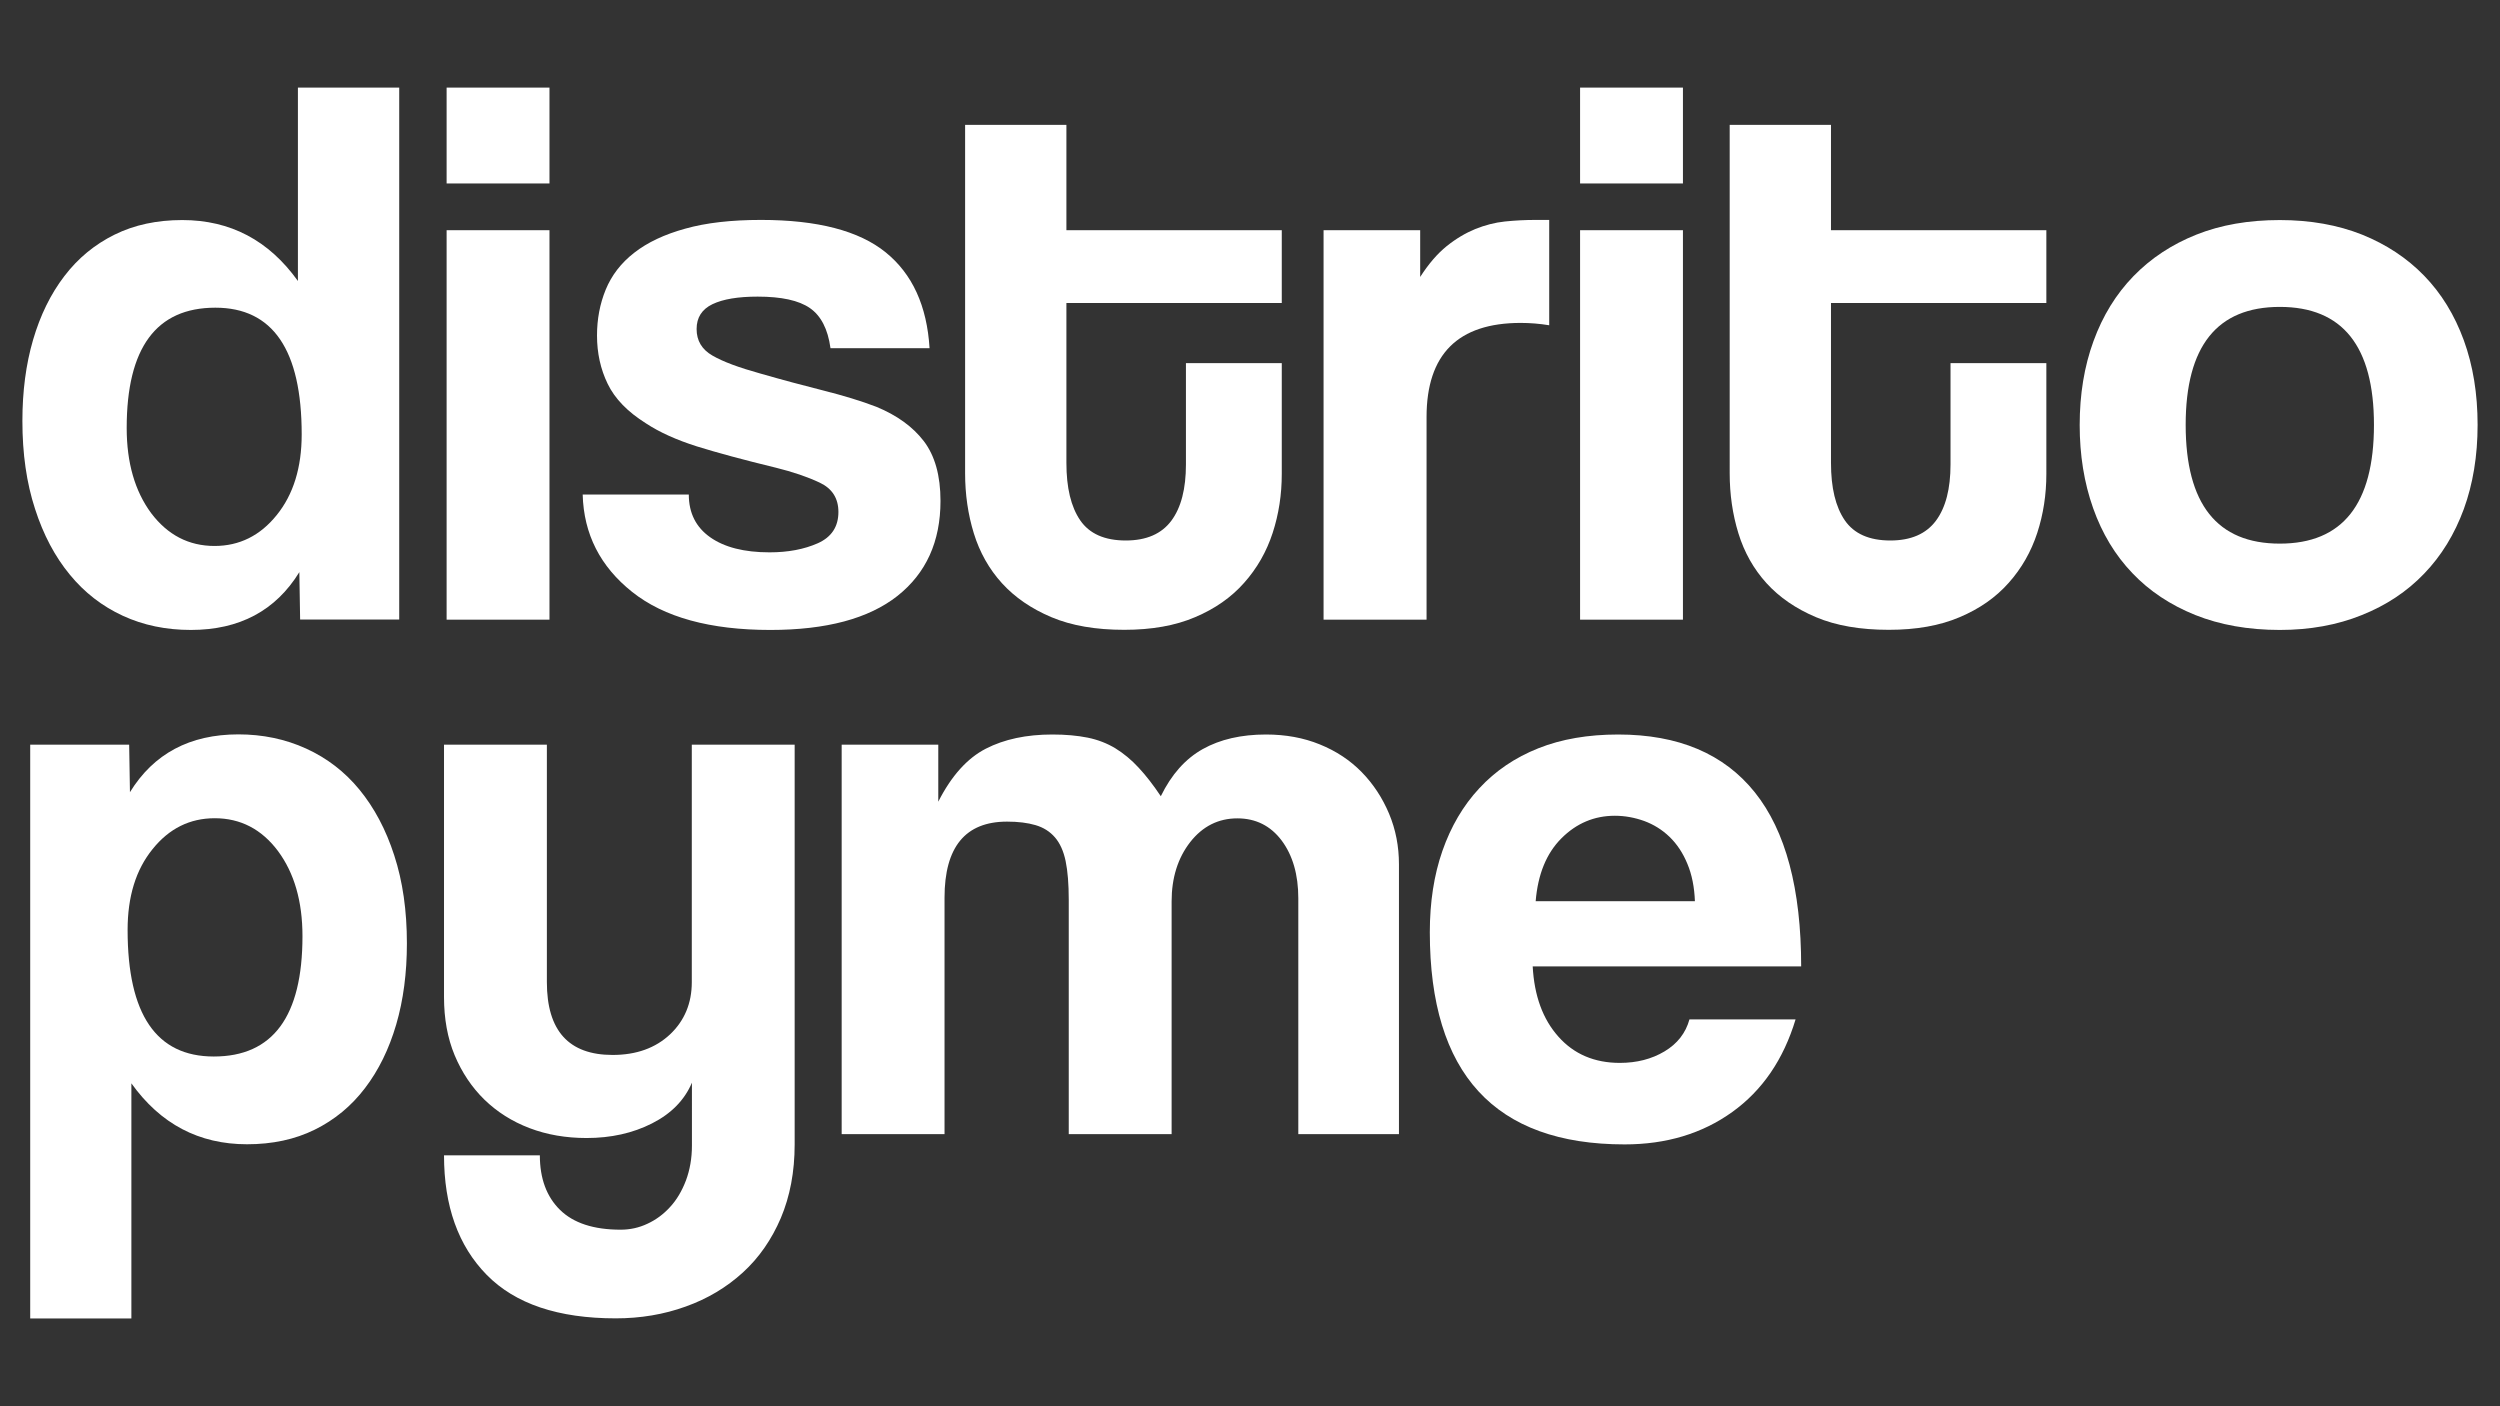
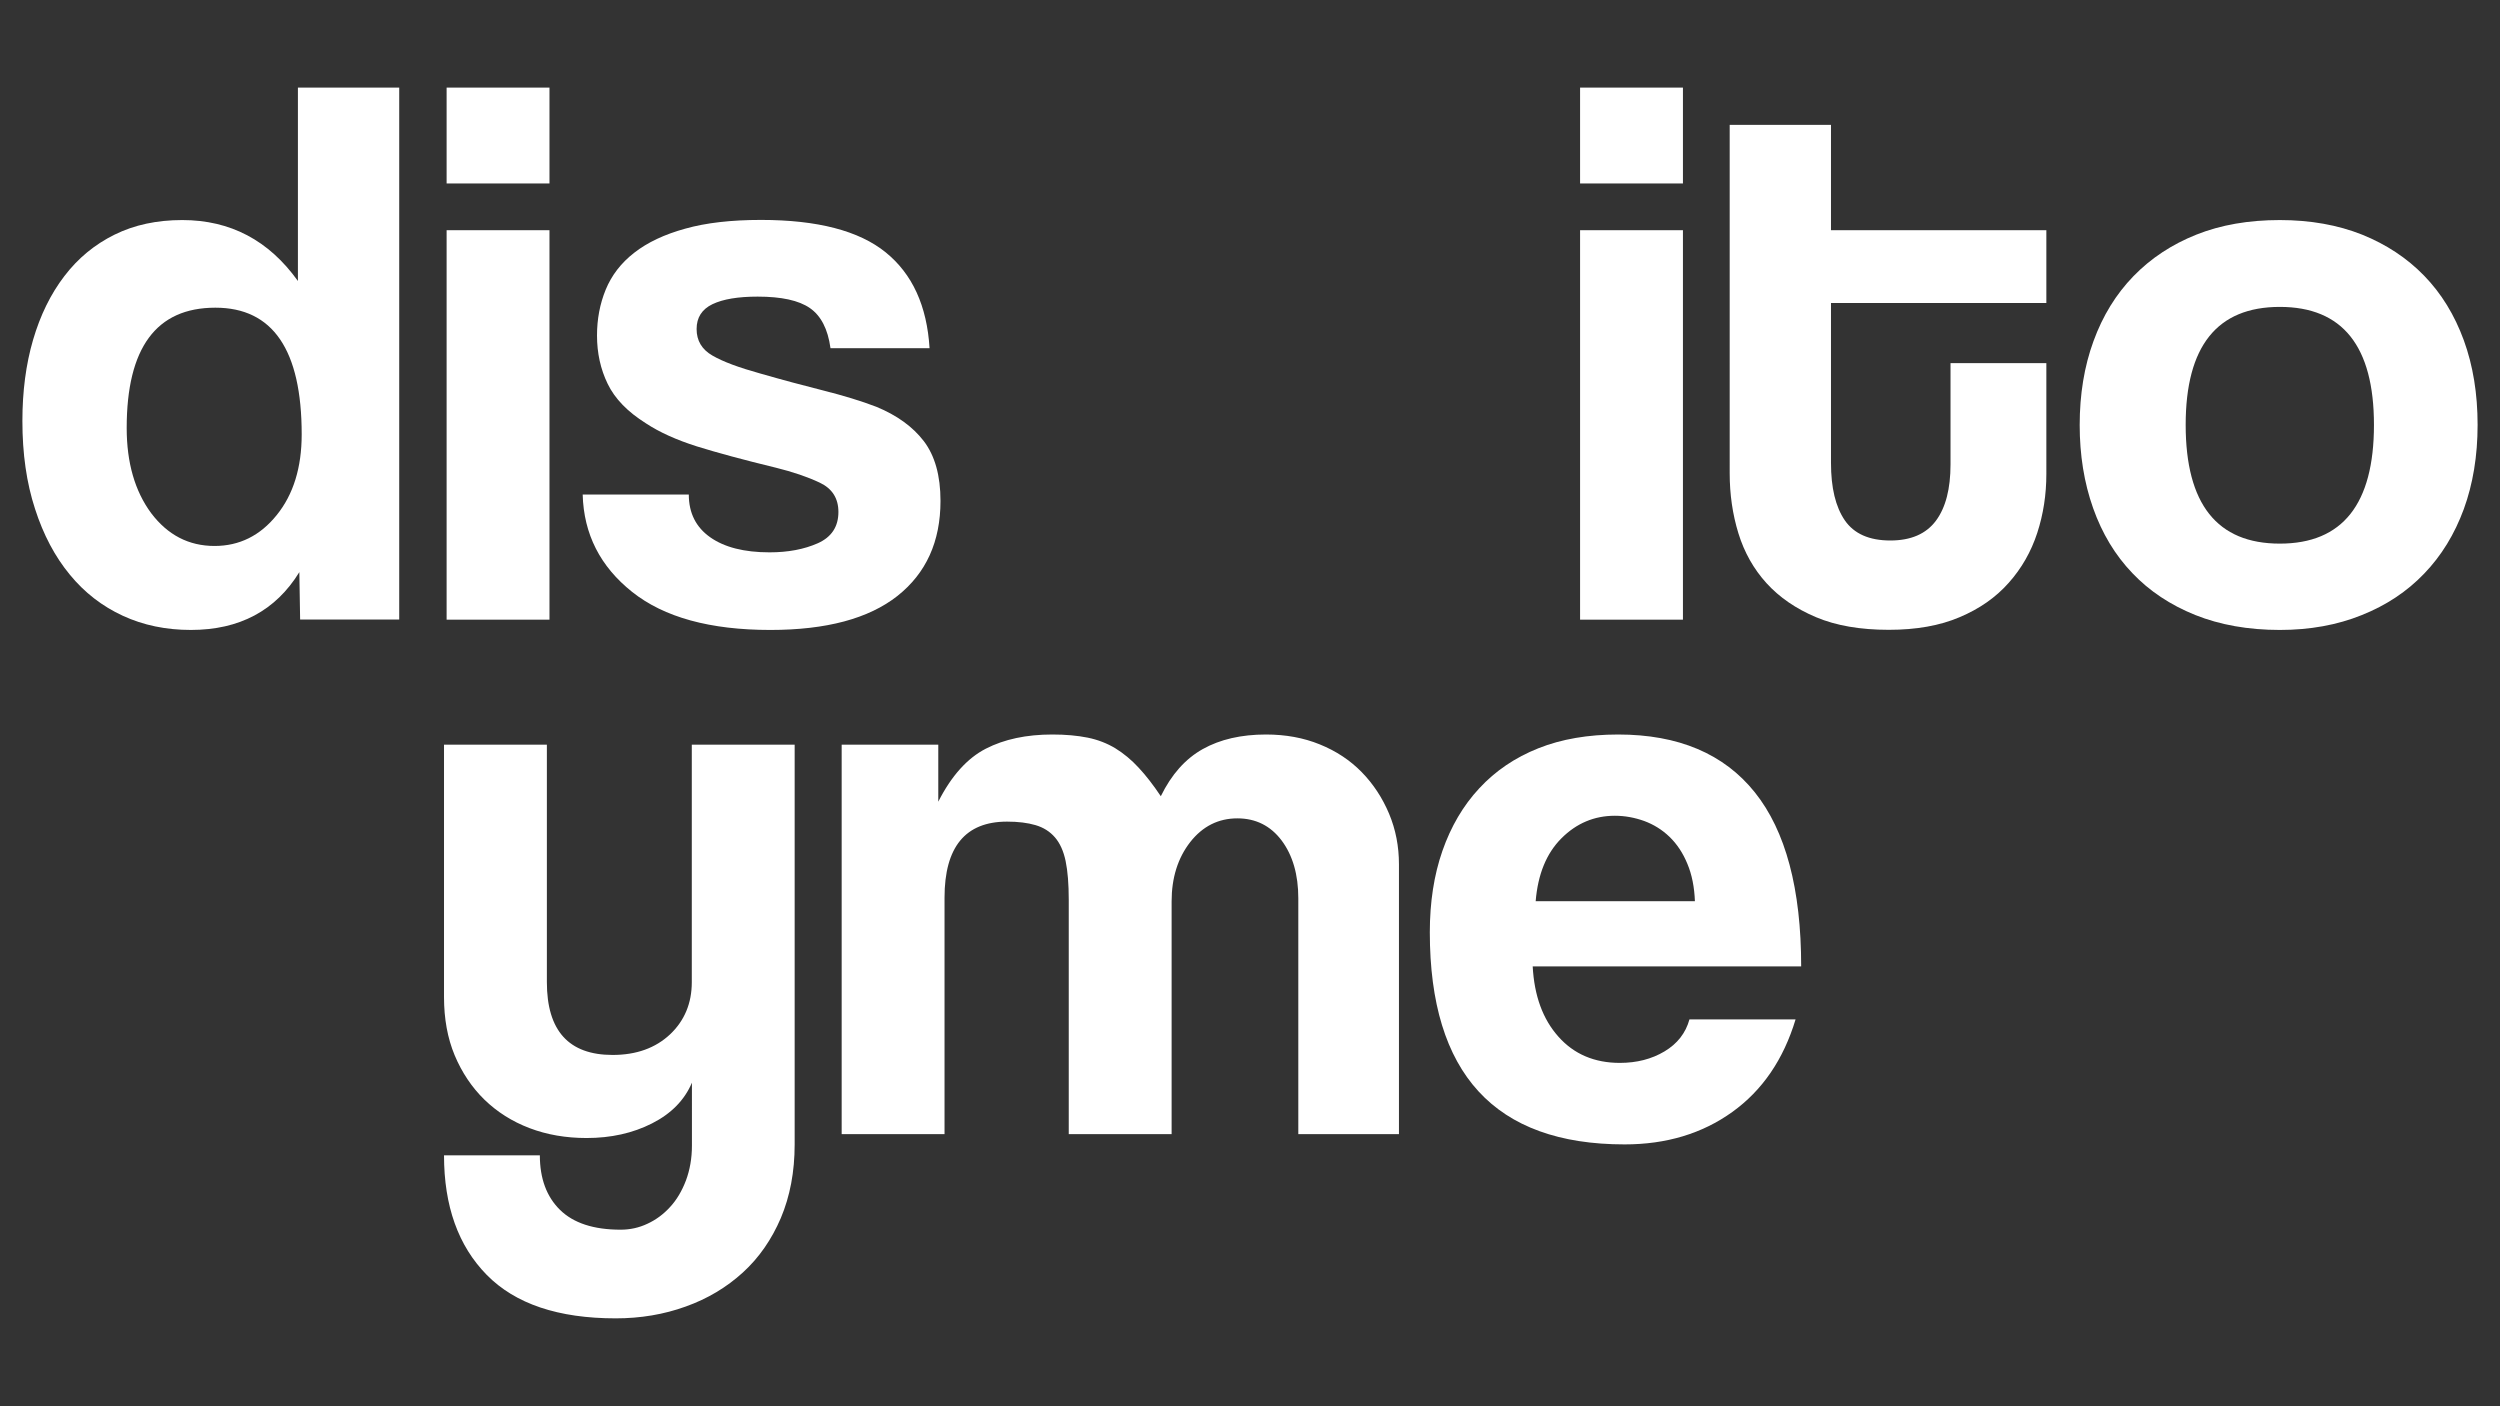
<svg xmlns="http://www.w3.org/2000/svg" version="1.1" id="Layer_1" x="0px" y="0px" viewBox="0 0 1920 1080" style="enable-background:new 0 0 1920 1080;" xml:space="preserve">
  <rect x="0" y="0" width="1920" height="1080" fill="#333333" stroke="none" />
  <style type="text/css">
	.st0{fill:#ffffff;}
	.st1{fill:#ffffff;}
	
</style>
  <g>
    <path class="st0" d="M230.5,475.9l-0.6-36.5c-18.2,29.6-46,44.4-83.3,44.4c-19.1,0-36.5-3.6-52.3-10.9   c-15.8-7.3-29.4-17.8-40.7-31.6c-11.4-13.8-20.3-30.6-26.7-50.5c-6.5-19.9-9.7-42.3-9.7-67.5c0-22.7,2.7-43.5,8.2-62.3   c5.5-18.8,13.5-35.2,24-48.9c10.5-13.8,23.4-24.4,38.6-31.9c15.2-7.5,32.5-11.2,52-11.2c36.9,0,66.5,15.6,88.8,46.8V67.3h77.8   v408.5H230.5z M164.8,419.3c19,0,35-7.9,47.7-23.7c12.8-15.8,19.2-36.5,19.2-62c0-64.8-22.1-97.3-66.3-97.3   c-45.4,0-68.1,30.8-68.1,92.4c0,26.7,6.3,48.5,18.8,65.4C128.8,410.9,145,419.3,164.8,419.3z" />
    <path class="st0" d="M343,140.9V67.3h79v73.6H343z M343,475.9V176.8h79v299.1H343z" />
    <path class="st0" d="M637.8,267.3c-2-14.6-7.3-24.8-15.8-30.7c-8.5-5.9-21.9-8.8-40.1-8.8c-15,0-26.5,1.9-34.7,5.8   c-8.1,3.9-12.2,10.2-12.2,19.1c0,8.9,4,15.7,12.2,20.4c8.1,4.7,20.3,9.2,36.5,13.7c17,4.9,33.2,9.2,48.6,13.1   c15.4,3.9,29,8,40.7,12.5c15.8,6.5,28,15.3,36.5,26.4c8.5,11.2,12.8,26.4,12.8,45.9c0,31.2-11,55.5-33.1,73   c-22.1,17.4-54.6,26.1-97.6,26.1c-46.2,0-81.6-9.7-106.1-29.2c-24.5-19.5-37.2-44.4-38-74.8H529c0,14.2,5.5,25.1,16.4,32.8   c10.9,7.7,26.1,11.6,45.6,11.6c14.2,0,26.5-2.3,37.1-7c10.5-4.7,15.8-12.7,15.8-24c0-10.5-4.8-18-14.3-22.5   c-9.5-4.5-20.8-8.3-33.7-11.5c-25.1-6.1-45.4-11.6-60.8-16.4c-15.4-4.9-28.4-10.7-38.9-17.6c-14.2-8.9-24-19-29.5-30.4   c-5.5-11.3-8.2-23.7-8.2-37.1c0-12.6,2.2-24.3,6.7-35.3c4.5-10.9,11.7-20.4,21.9-28.3c10.1-7.9,23.2-14.1,39.2-18.5   c16-4.5,35.4-6.7,58.1-6.7c43.4,0,75.3,8.3,95.8,24.9c20.5,16.6,31.7,41.1,33.7,73.6H637.8z" />
-     <path class="st0" d="M910.8,278.9h73.6V364c0,15.8-2.3,30.9-7,45.3c-4.7,14.4-12,27.2-21.9,38.3c-9.9,11.2-22.5,20-37.7,26.4   c-15.2,6.5-33.3,9.7-54.4,9.7c-21.9,0-40.5-3.2-55.9-9.7c-15.4-6.5-28.1-15.2-38-26.1c-9.9-10.9-17.1-23.7-21.6-38.3   c-4.5-14.6-6.7-30-6.7-46.2V95.9H819v80.9h165.4v55.9H819v122.8c0,19.1,3.5,33.7,10.6,44.1c7.1,10.3,18.7,15.5,35,15.5   c15.8,0,27.5-5.1,35-15.2c7.5-10.1,11.2-24.5,11.2-43.2V278.9z" />
-     <path class="st0" d="M1016.5,475.9V176.8h74.2v35.9c6.5-10.1,13.3-18,20.4-23.7c7.1-5.7,14.4-10,21.9-13.1c7.5-3,15.1-5,22.8-5.8   c7.7-0.8,15.6-1.2,23.7-1.2h10.3v80.9c-7.3-1.2-14.6-1.8-21.9-1.8c-48.2,0-72.3,24.1-72.3,72.3v155.6H1016.5z" />
    <path class="st0" d="M1213.5,140.9V67.3h79v73.6H1213.5z M1213.5,475.9V176.8h79v299.1H1213.5z" />
    <path class="st0" d="M1498,278.9h73.6V364c0,15.8-2.3,30.9-7,45.3c-4.7,14.4-12,27.2-21.9,38.3c-9.9,11.2-22.5,20-37.7,26.4   c-15.2,6.5-33.3,9.7-54.4,9.7c-21.9,0-40.5-3.2-55.9-9.7c-15.4-6.5-28.1-15.2-38-26.1c-9.9-10.9-17.1-23.7-21.6-38.3   c-4.5-14.6-6.7-30-6.7-46.2V95.9h77.8v80.9h165.4v55.9h-165.4v122.8c0,19.1,3.5,33.7,10.6,44.1c7.1,10.3,18.7,15.5,35,15.5   c15.8,0,27.5-5.1,35-15.2c7.5-10.1,11.2-24.5,11.2-43.2V278.9z" />
    <path class="st0" d="M1750.9,483.8c-24.3,0-46-3.9-65-11.5c-19.1-7.7-35.2-18.4-48.3-32.2c-13.2-13.8-23.2-30.4-30.1-49.9   c-6.9-19.5-10.3-40.7-10.3-63.8c0-23.5,3.5-45,10.6-64.4c7.1-19.5,17.3-36.1,30.7-49.9c13.4-13.8,29.5-24.4,48.3-31.9   c18.8-7.5,40.2-11.2,64.1-11.2c23.5,0,44.6,3.8,63.2,11.2c18.6,7.5,34.5,18,47.7,31.6c13.2,13.6,23.3,30.1,30.4,49.5   c7.1,19.5,10.6,41.1,10.6,65c0,23.9-3.6,45.5-10.6,64.7c-7.1,19.3-17.2,35.8-30.4,49.5c-13.2,13.8-29.2,24.4-48,31.9   C1795,480,1774,483.8,1750.9,483.8z M1750.9,417.5c48.2,0,72.3-30.4,72.3-91.2c0-60.4-24.1-90.6-72.3-90.6   c-48.2,0-72.3,30.2-72.3,90.6C1678.6,387.1,1702.7,417.5,1750.9,417.5z" />
-     <path class="st1" d="M23.2,1012.7V571.9h76l0.6,36.5c18.2-29.6,46-44.4,83.3-44.4c18.6,0,36,3.6,52,10.9c16,7.3,29.7,17.8,41,31.6   c11.3,13.8,20.3,30.6,26.7,50.5c6.5,19.9,9.7,42.4,9.7,67.5c0,22.7-2.7,43.5-8.2,62.3c-5.5,18.8-13.5,35.2-24,48.9   c-10.5,13.8-23.4,24.4-38.6,31.9c-15.2,7.5-32.5,11.2-52,11.2c-36.9,0-66.5-15.6-88.8-46.8v180.6H23.2z M164.2,811.4   c45.4,0,68.1-30.8,68.1-92.4c0-26.8-6.3-48.5-18.8-65.4c-12.6-16.8-28.8-25.2-48.6-25.2c-19.1,0-35,7.9-47.7,23.7   C104.3,668,98,688.6,98,714.2C98,779,120,811.4,164.2,811.4z" />
    <path class="st1" d="M531.4,831.5c-5.7,13.4-15.9,23.8-30.7,31.3c-14.8,7.5-31.5,11.2-50.2,11.2c-15.8,0-30.4-2.5-43.8-7.6   c-13.4-5.1-24.9-12.4-34.7-21.9c-9.7-9.5-17.3-20.9-22.8-34c-5.5-13.2-8.2-28.1-8.2-44.7V571.9h79v182.4   c0,37.3,16.8,55.9,50.5,55.9c18.2,0,32.9-5.3,44.1-15.8c11.1-10.5,16.7-23.9,16.7-40.1V571.9h79v307c0,21.1-3.6,39.9-10.6,56.5   c-7.1,16.6-16.8,30.6-29.2,41.9c-12.4,11.3-27,20.1-43.8,26.1c-16.8,6.1-34.8,9.1-53.8,9.1c-44.2,0-77.2-11.1-99.1-33.4   c-21.9-22.3-32.8-52.9-32.8-91.8h73.6c0,17.8,5.2,31.8,15.5,41.9c10.3,10.1,25.8,15.2,46.5,15.2c7.3,0,14.2-1.5,20.7-4.6   c6.5-3,12.3-7.3,17.3-12.8c5.1-5.5,9.1-12.3,12.2-20.4c3-8.1,4.6-17,4.6-26.7V831.5z" />
    <path class="st1" d="M997.1,871V689.9c0-18.2-4.3-33-12.8-44.4c-8.5-11.3-19.9-17-34-17c-14.6,0-26.7,6.1-36.2,18.2   c-9.5,12.2-14.3,27.4-14.3,45.6V871h-79V691.1c0-12.2-0.8-22.1-2.4-29.8c-1.6-7.7-4.4-13.8-8.2-18.2c-3.9-4.5-8.8-7.6-14.9-9.4   c-6.1-1.8-13.4-2.7-21.9-2.7c-32,0-48,19.5-48,58.4V871h-79V571.9h74.2v43.8c10.1-19.9,22.3-33.4,36.5-40.7   c14.2-7.3,31.2-10.9,51.1-10.9c10.1,0,19.1,0.8,27.1,2.4c7.9,1.6,15,4.4,21.3,8.2c6.3,3.9,12.3,8.8,17.9,14.9   c5.7,6.1,11.3,13.4,17,21.9c8.1-16.6,18.8-28.7,32.2-36.2c13.4-7.5,29.6-11.2,48.6-11.2c15,0,28.8,2.5,41.3,7.6   c12.6,5.1,23.3,12.2,32.2,21.3c8.9,9.1,15.9,19.8,21,31.9c5.1,12.2,7.6,25.1,7.6,38.9V871H997.1z" />
    <path class="st1" d="M1177.1,742.1c1.2,22.7,7.8,40.7,19.8,54.1c11.9,13.4,27.7,20.1,47.1,20.1c13,0,24.4-2.9,34.3-8.8   c9.9-5.9,16.3-14.1,19.2-24.6h81.5c-9.3,30.8-25.5,54.5-48.6,71.1c-23.1,16.6-50.7,24.9-82.7,24.9c-99.7,0-149.6-54.3-149.6-162.9   c0-23.1,3.2-44,9.7-62.6c6.5-18.6,15.9-34.7,28.3-48c12.4-13.4,27.5-23.6,45.3-30.7c17.8-7.1,38.3-10.6,61.4-10.6   c46.2,0,81.2,14.8,104.9,44.4c23.7,29.6,35.6,74.2,35.6,133.7H1177.1z M1301.7,692.3c-0.4-10.9-2.3-20.6-5.8-28.9   c-3.4-8.3-8-15.2-13.7-20.7c-5.7-5.5-12.2-9.5-19.5-12.2c-7.3-2.6-14.8-4-22.5-4c-15.8,0-29.5,5.8-41,17.3   c-11.6,11.6-18.1,27.7-19.8,48.3H1301.7z" />
  </g>
</svg>